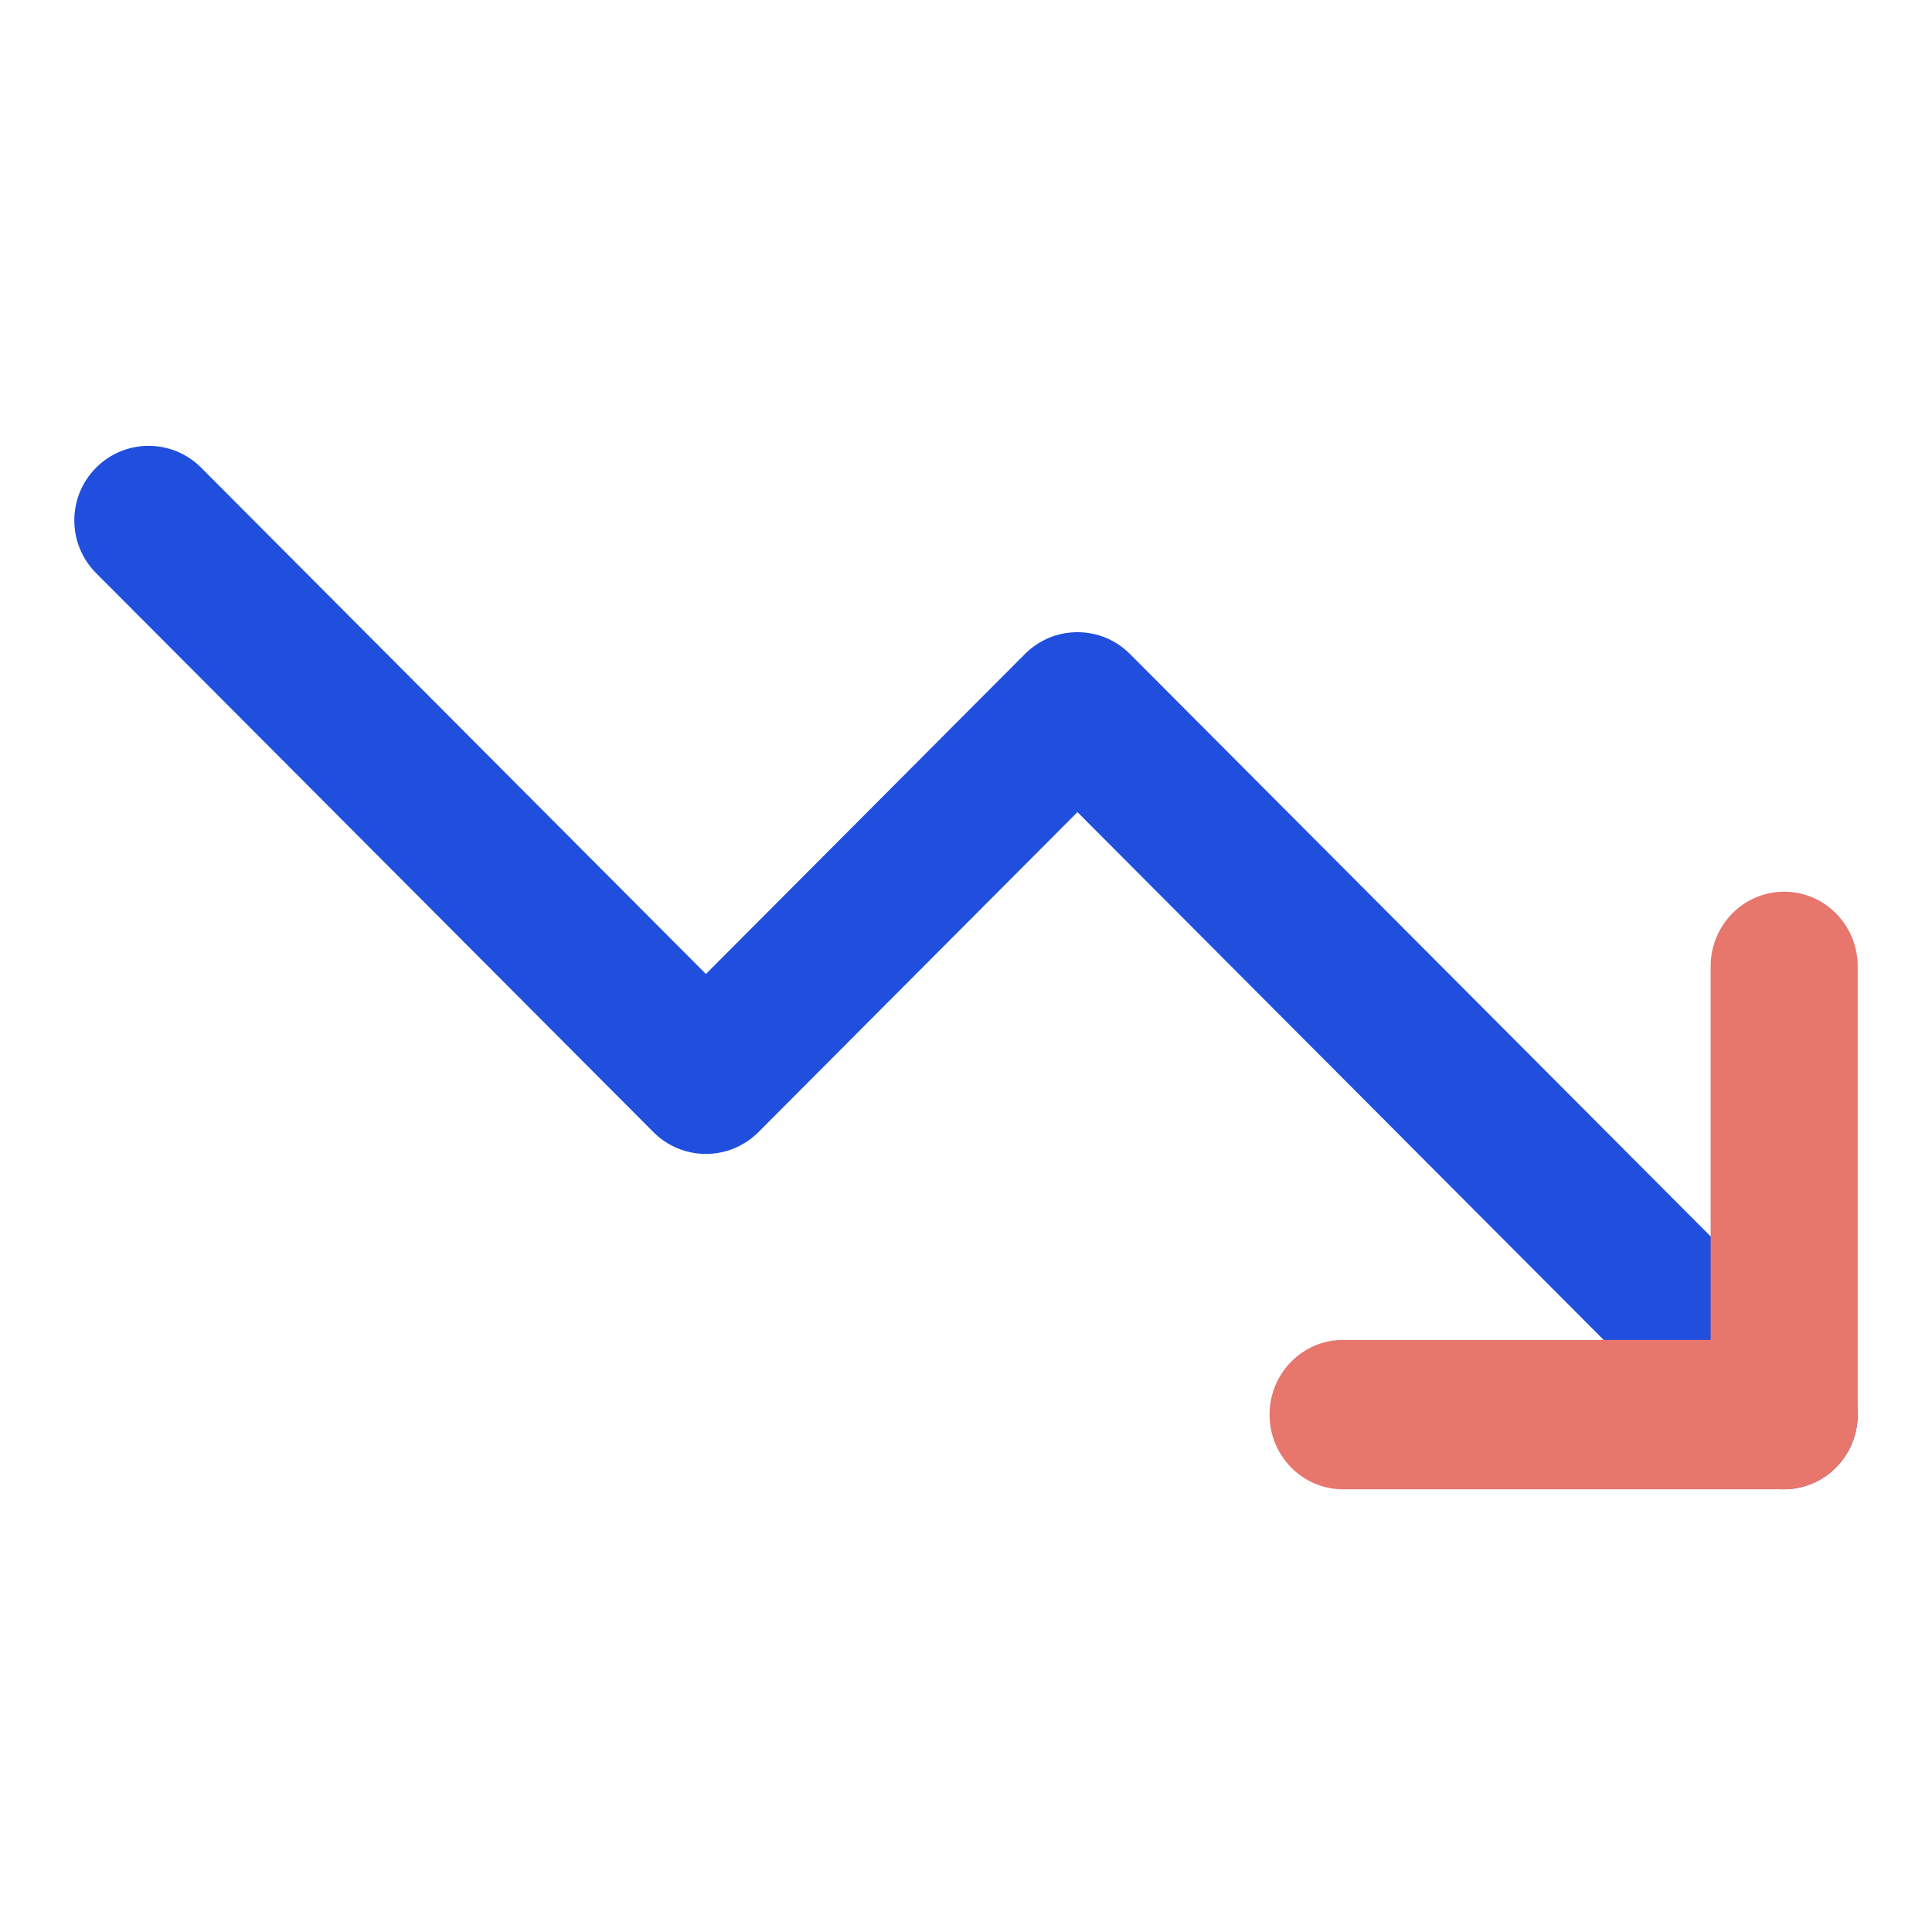
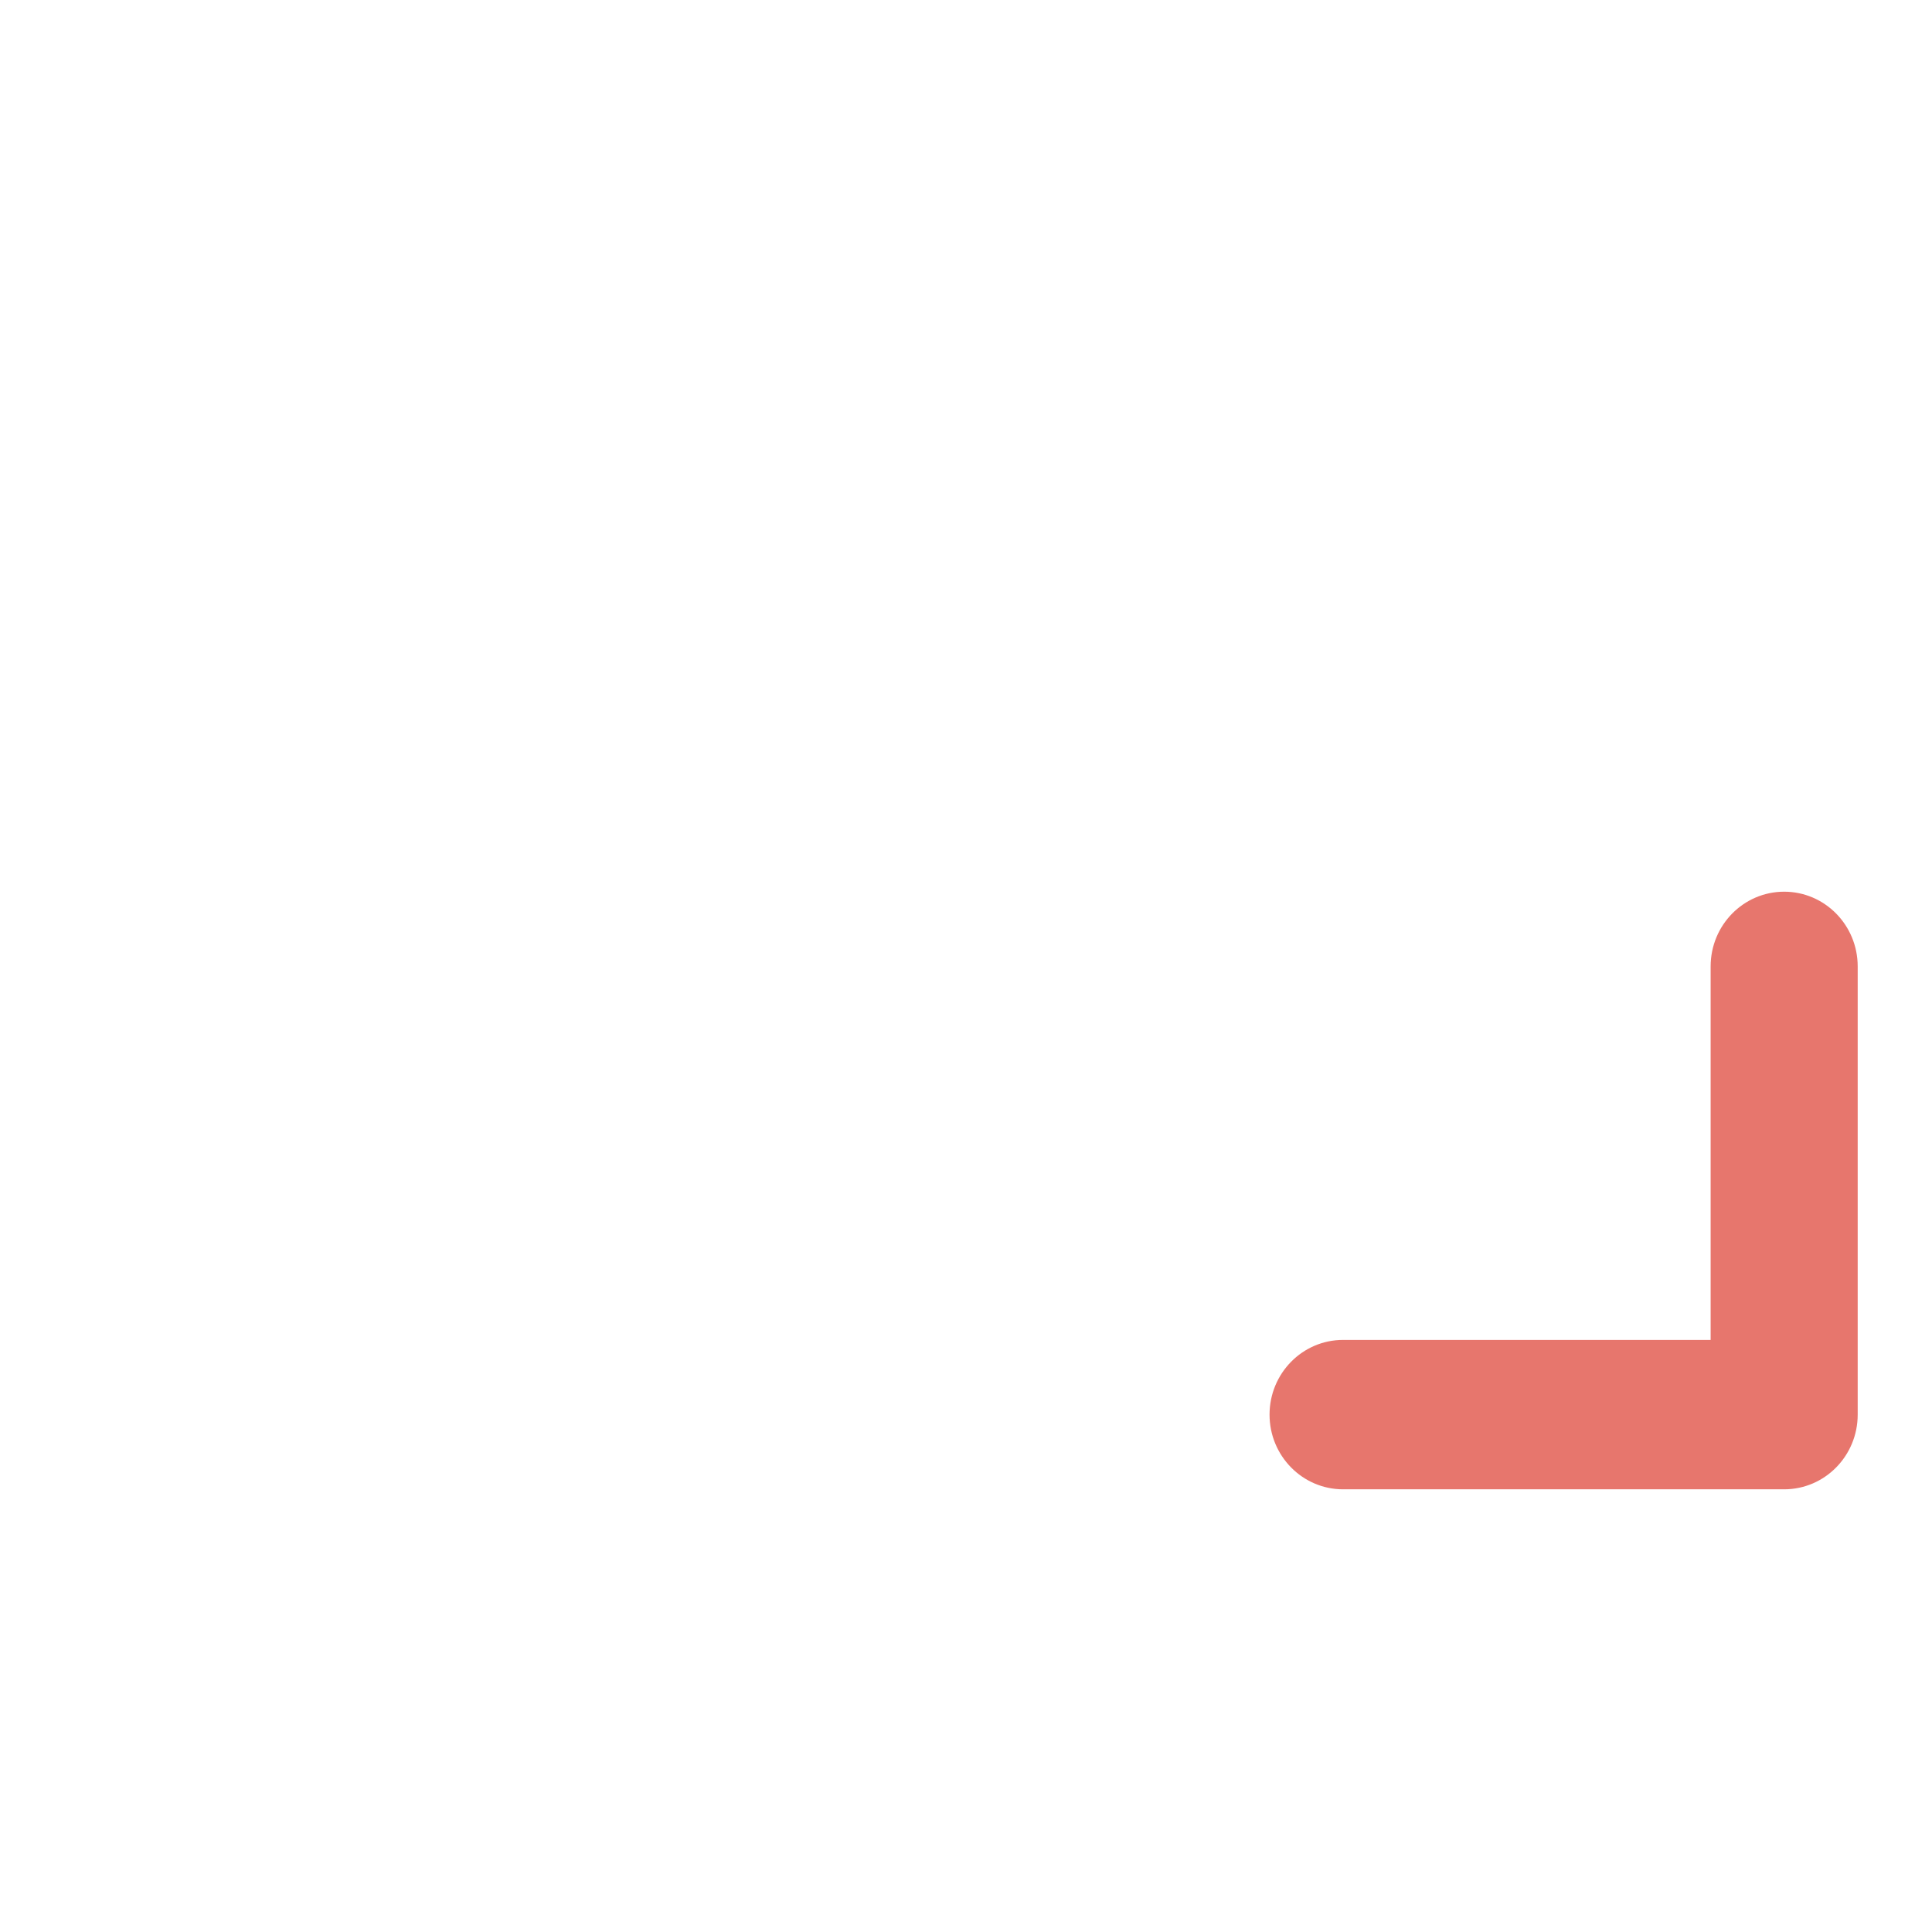
<svg xmlns="http://www.w3.org/2000/svg" width="52" height="52" viewBox="0 0 52 52" fill="none">
-   <path fill-rule="evenodd" clip-rule="evenodd" d="M2.586 12.588C3.367 11.804 4.633 11.804 5.414 12.588L19 26.215L27.586 17.603C28.367 16.819 29.633 16.819 30.414 17.603L49.414 36.66C50.195 37.444 50.195 38.714 49.414 39.498C48.633 40.281 47.367 40.281 46.586 39.498L29 21.858L20.414 30.47C19.633 31.254 18.367 31.254 17.586 30.47L2.586 15.425C1.805 14.641 1.805 13.371 2.586 12.588Z" fill="#204FDE" />
  <path fill-rule="evenodd" clip-rule="evenodd" d="M48.021 24C49.114 24 50 24.9 50 26.011V38.075C50 39.185 49.114 40.085 48.021 40.085H36.149C35.056 40.085 34.17 39.185 34.17 38.075C34.17 36.964 35.056 36.064 36.149 36.064H46.042V26.011C46.042 24.9 46.928 24 48.021 24Z" fill="#E7766D" />
</svg>